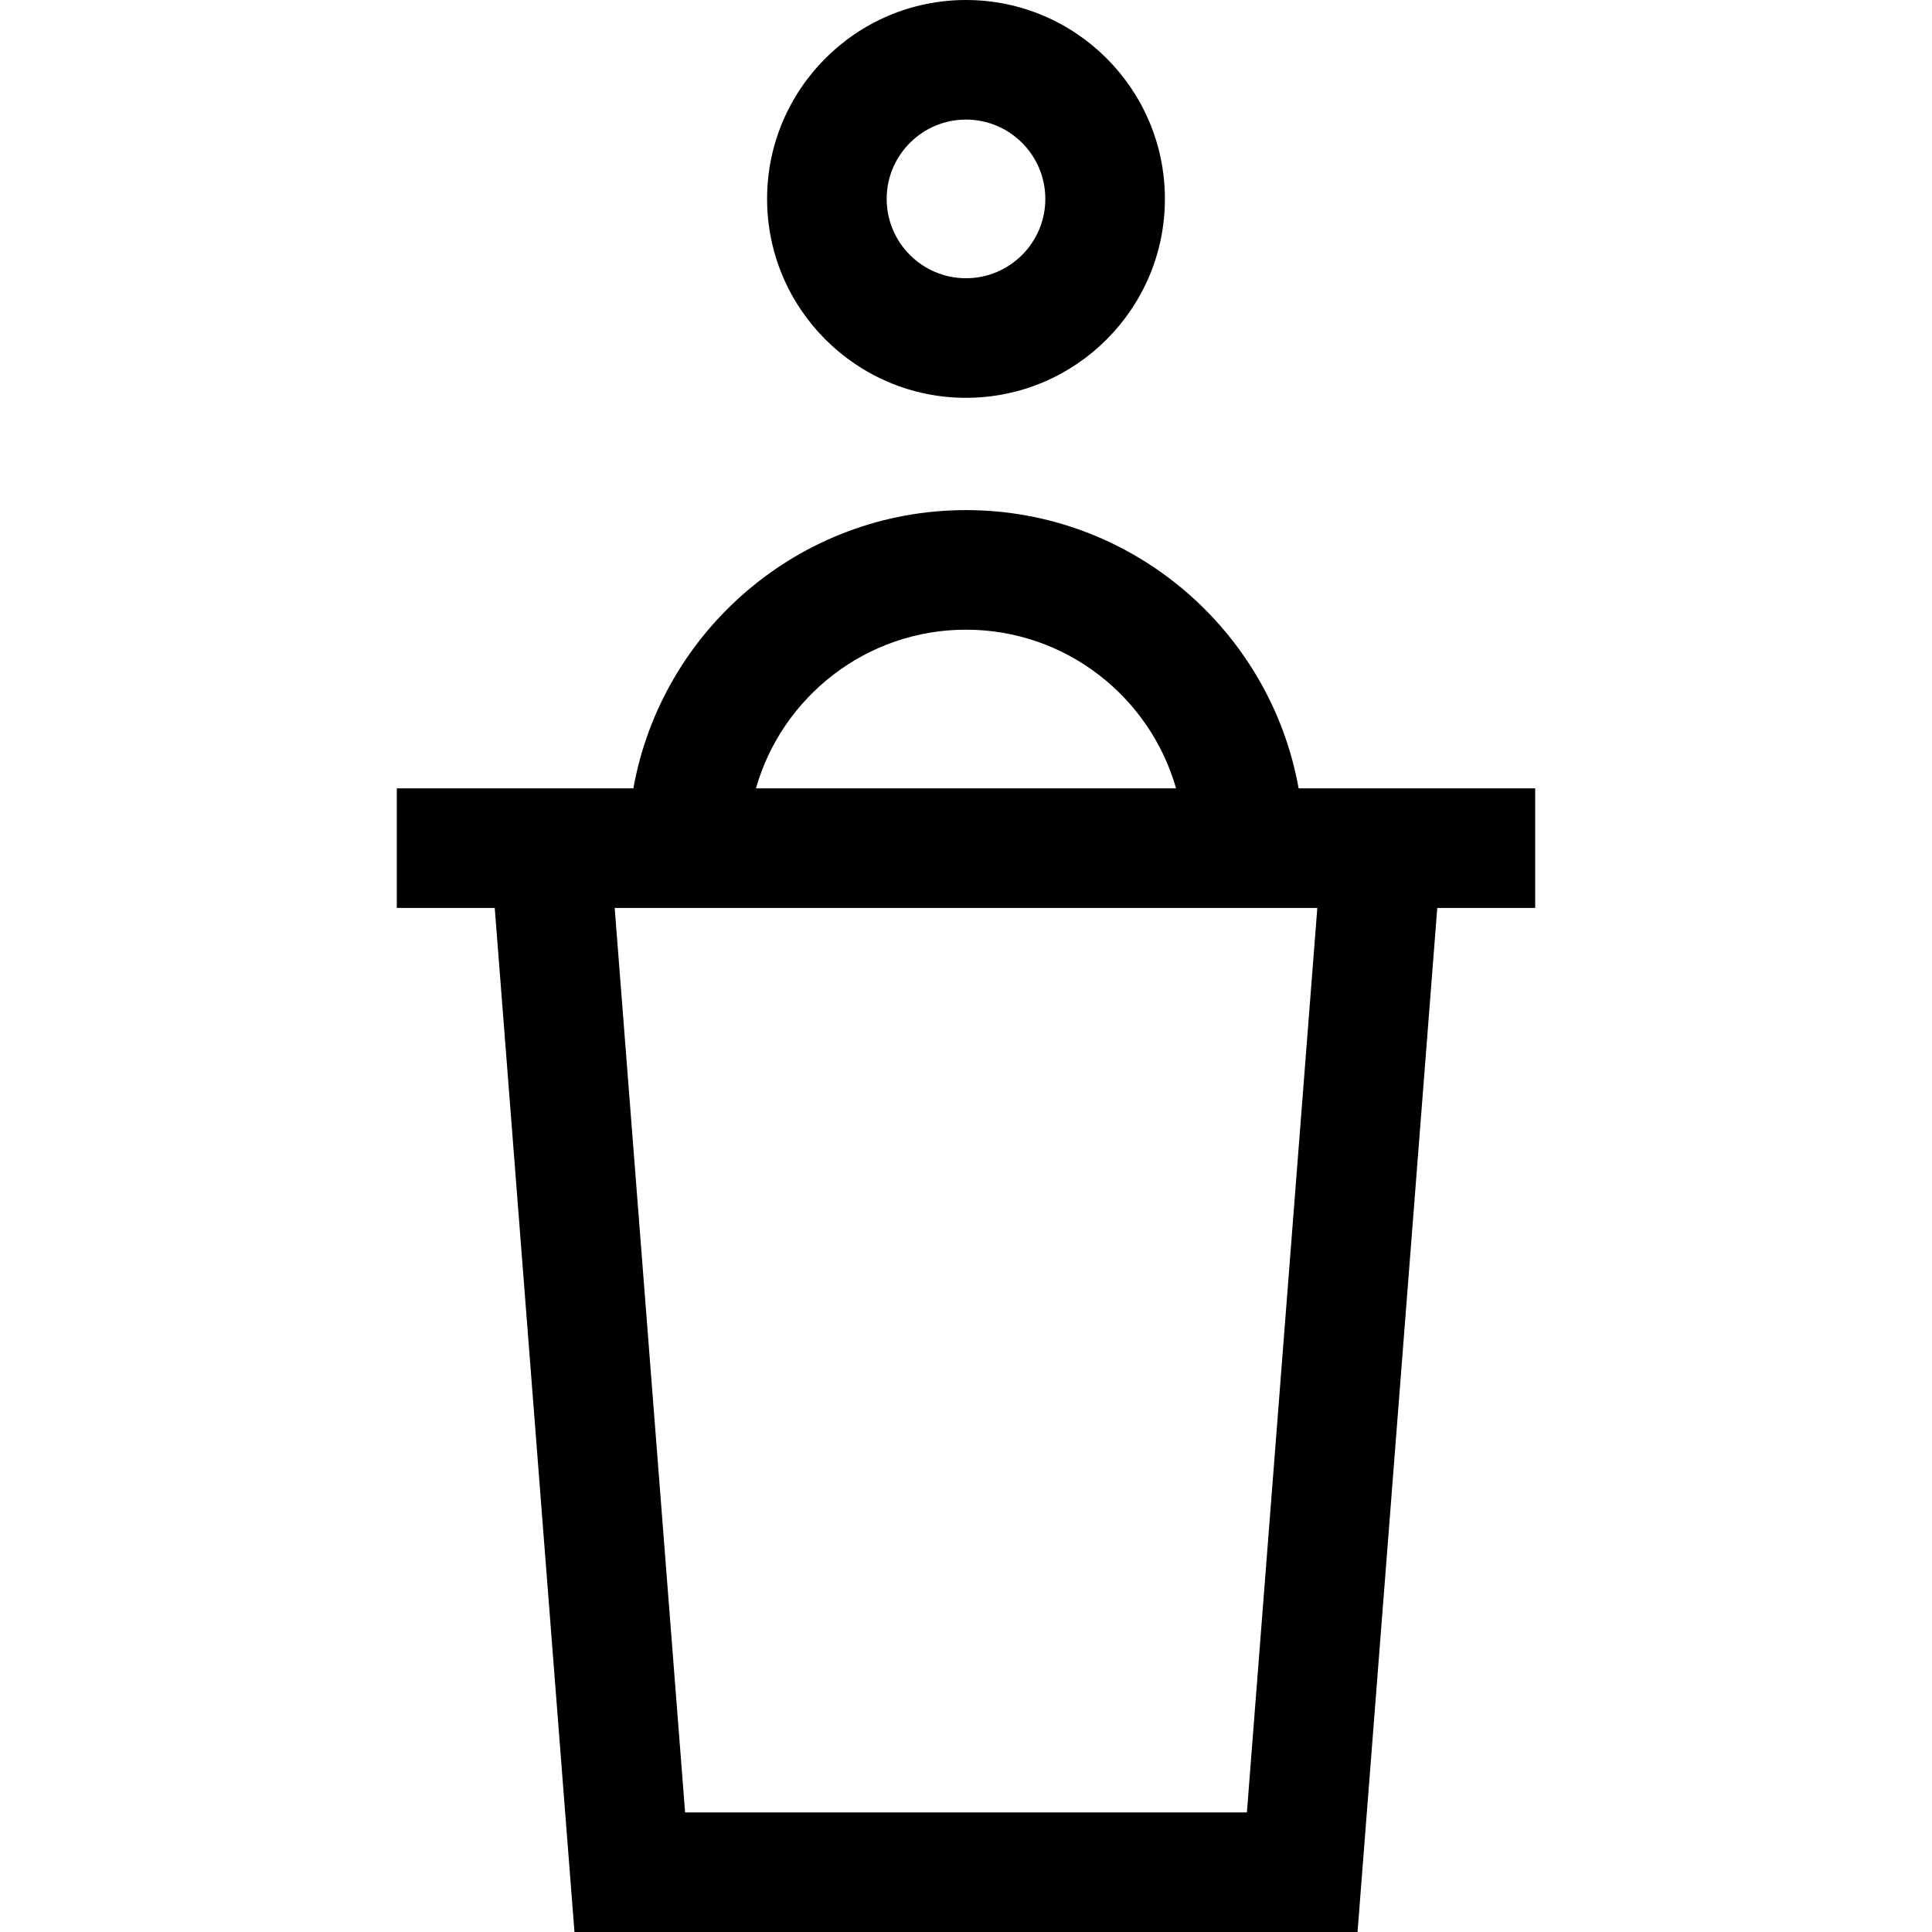
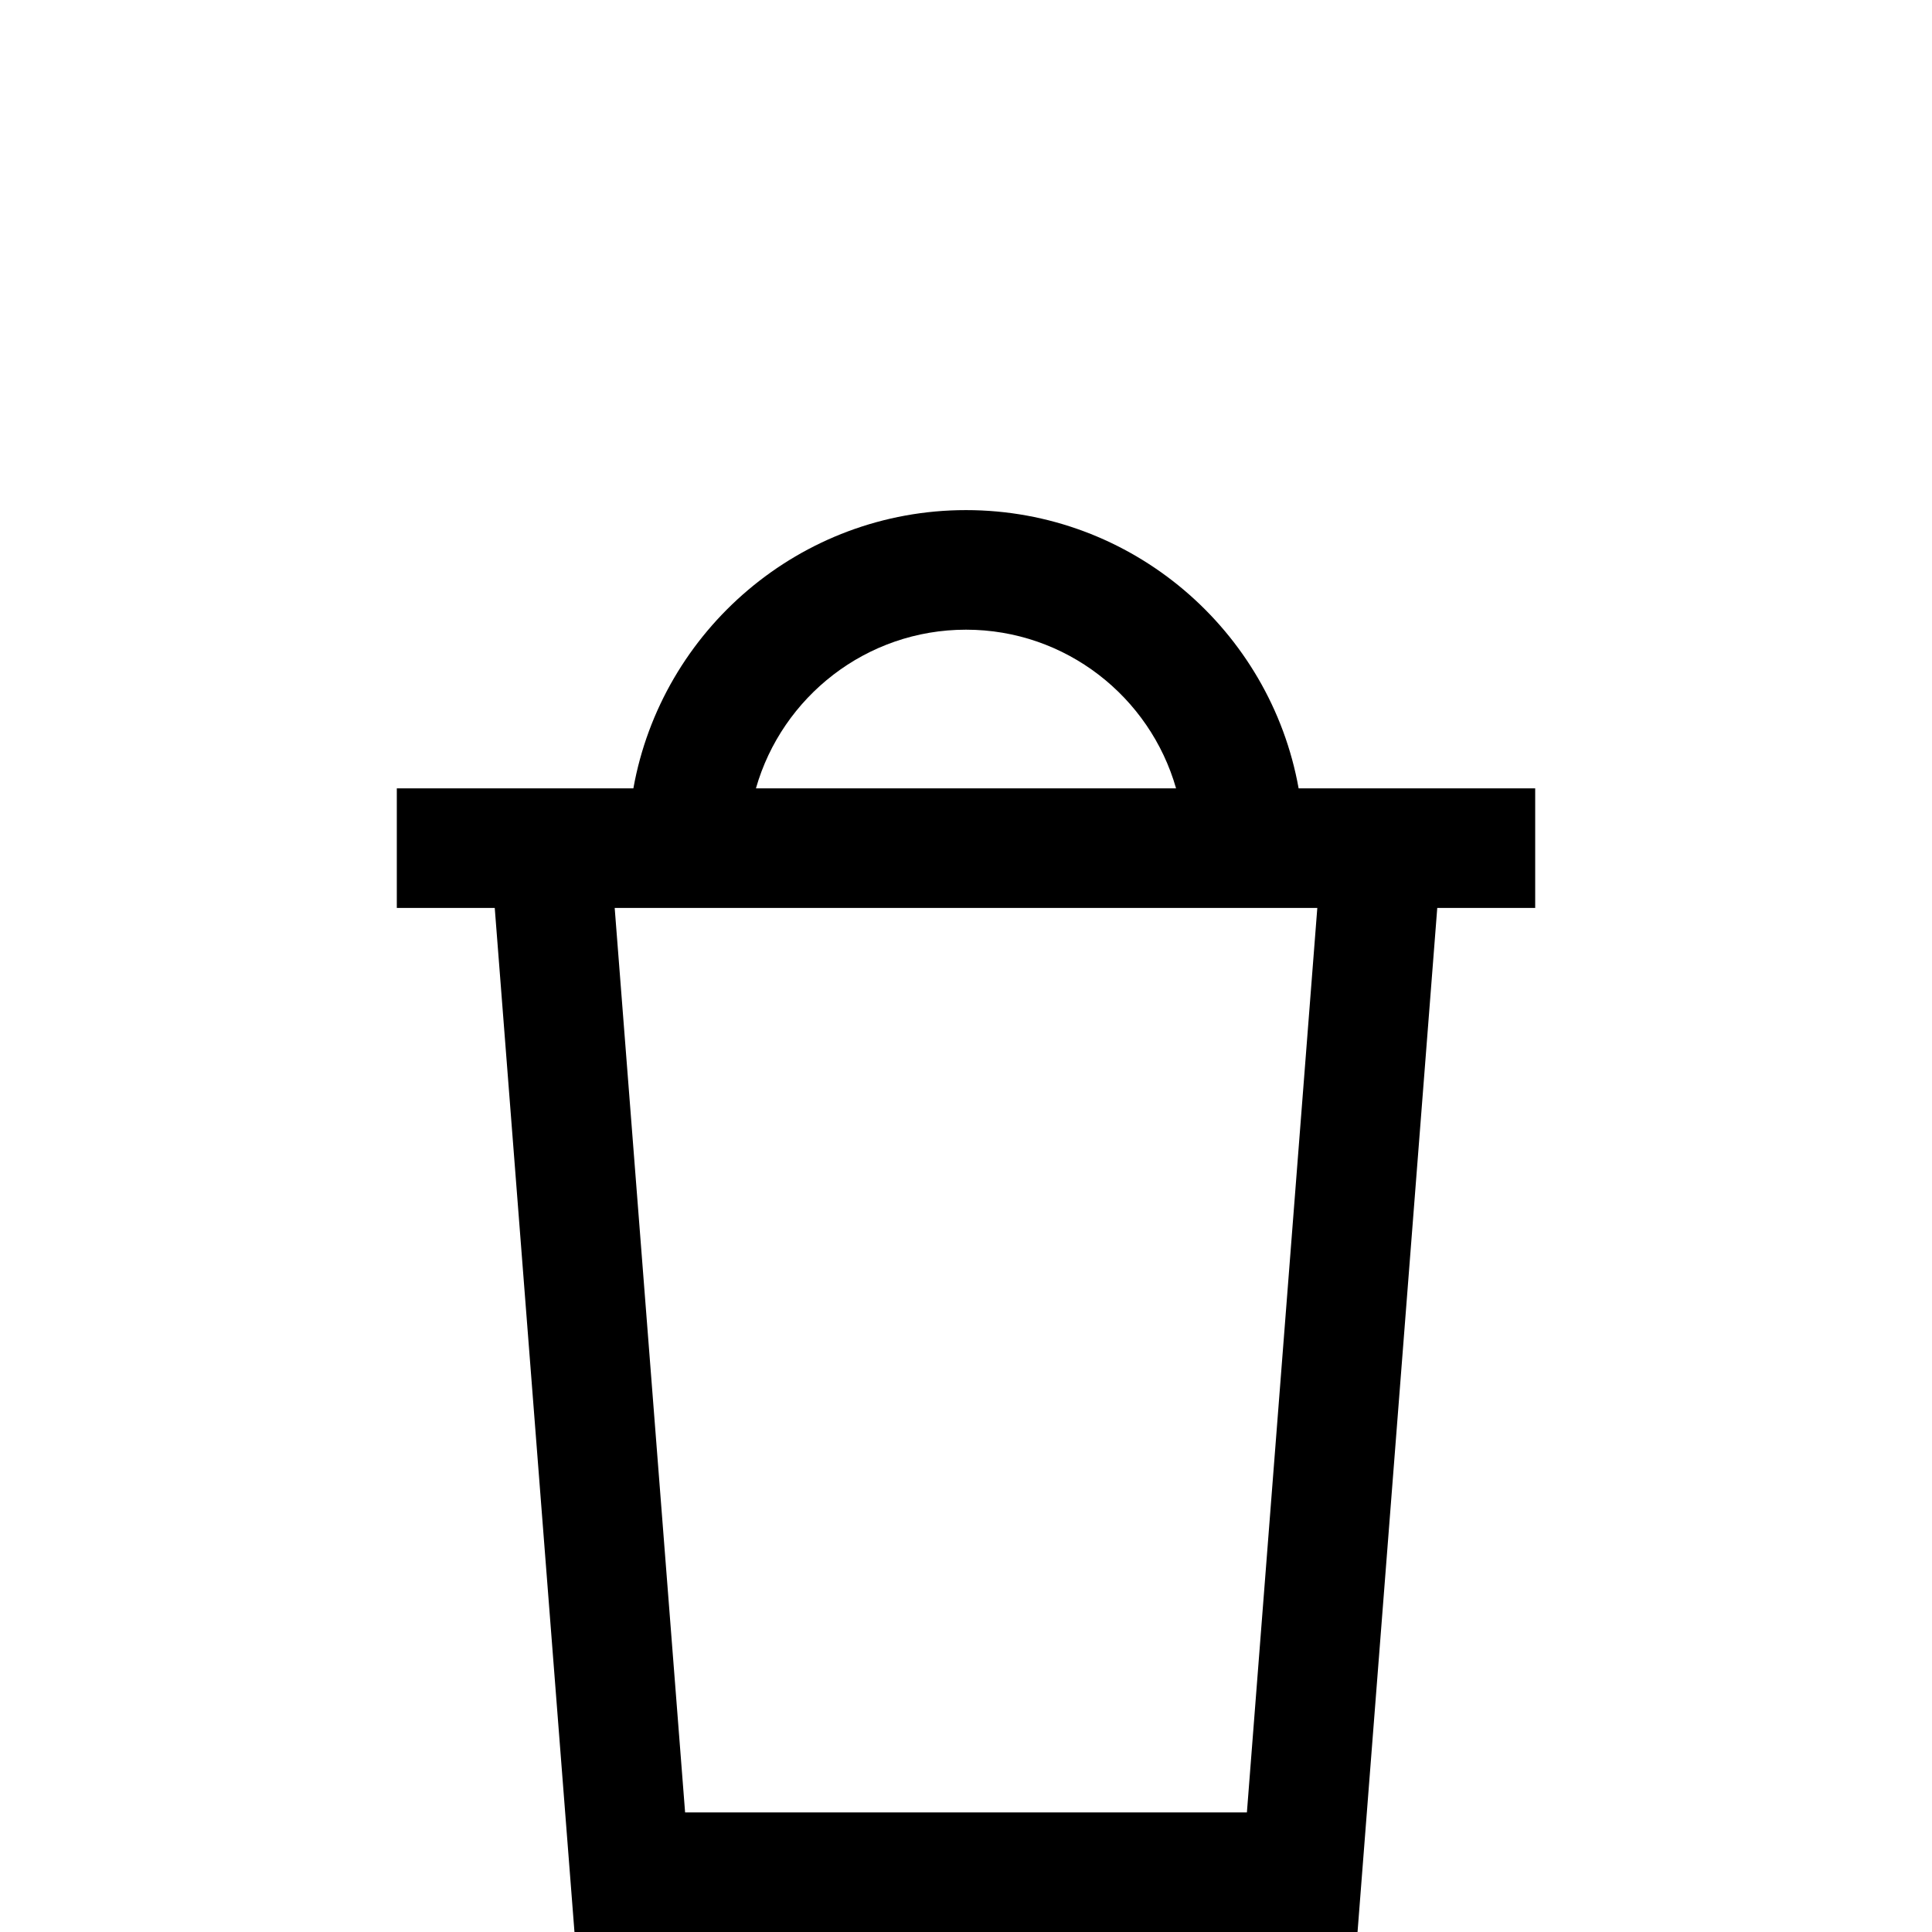
<svg xmlns="http://www.w3.org/2000/svg" fill="#000000" height="800px" width="800px" version="1.1" id="Layer_1" viewBox="0 0 484.689 484.689" xml:space="preserve">
  <g>
-     <path d="M242.344,99.803c27.516,0,49.901-22.386,49.901-49.902S269.86,0,242.344,0s-49.901,22.386-49.901,49.902   S214.829,99.803,242.344,99.803z M242.344,30c10.974,0,19.901,8.928,19.901,19.902s-8.928,19.902-19.901,19.902   s-19.901-8.928-19.901-19.902S231.371,30,242.344,30z" />
    <path d="M385.14,197.775h-59.349c-7.106-39.627-41.807-69.803-83.447-69.803s-76.342,30.176-83.447,69.803H99.549v30h24.569   l20,256.914h196.453l20-256.914h24.569V197.775z M242.344,157.972c25.017,0,46.157,16.856,52.699,39.803H189.646   C196.187,174.829,217.327,157.972,242.344,157.972z M312.815,454.689H171.874l-17.665-226.914H330.48L312.815,454.689z" />
  </g>
</svg>